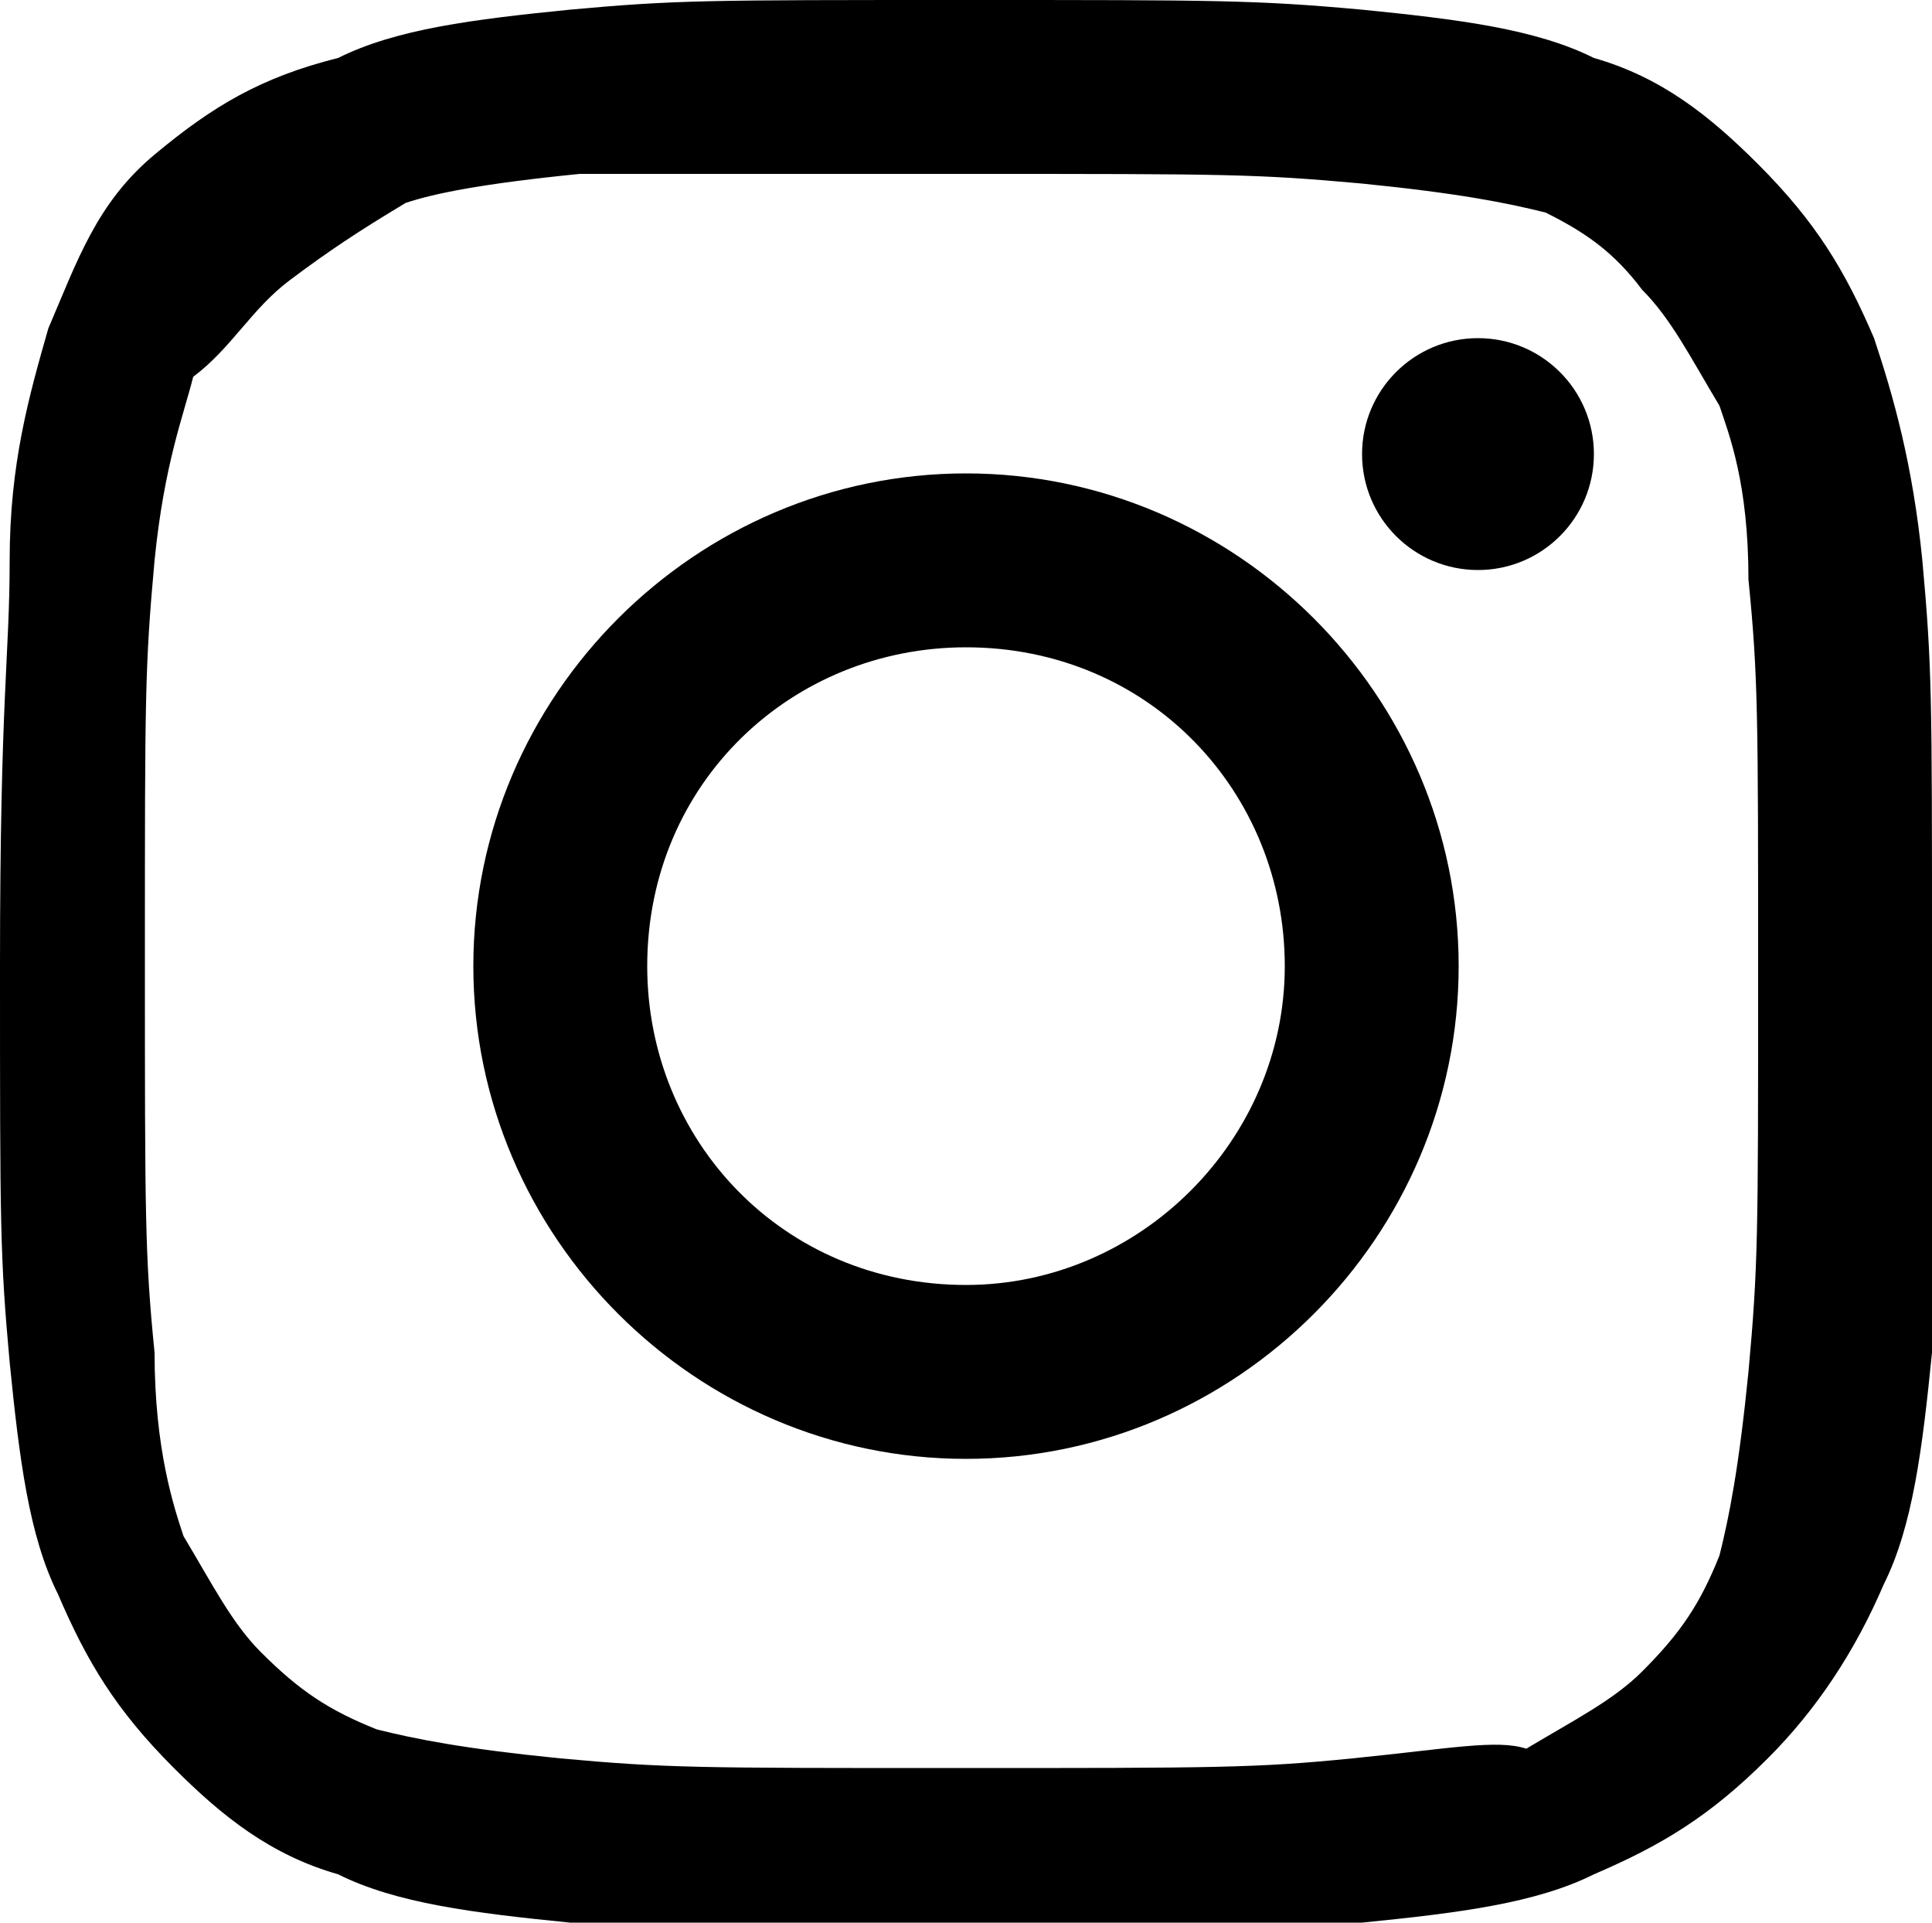
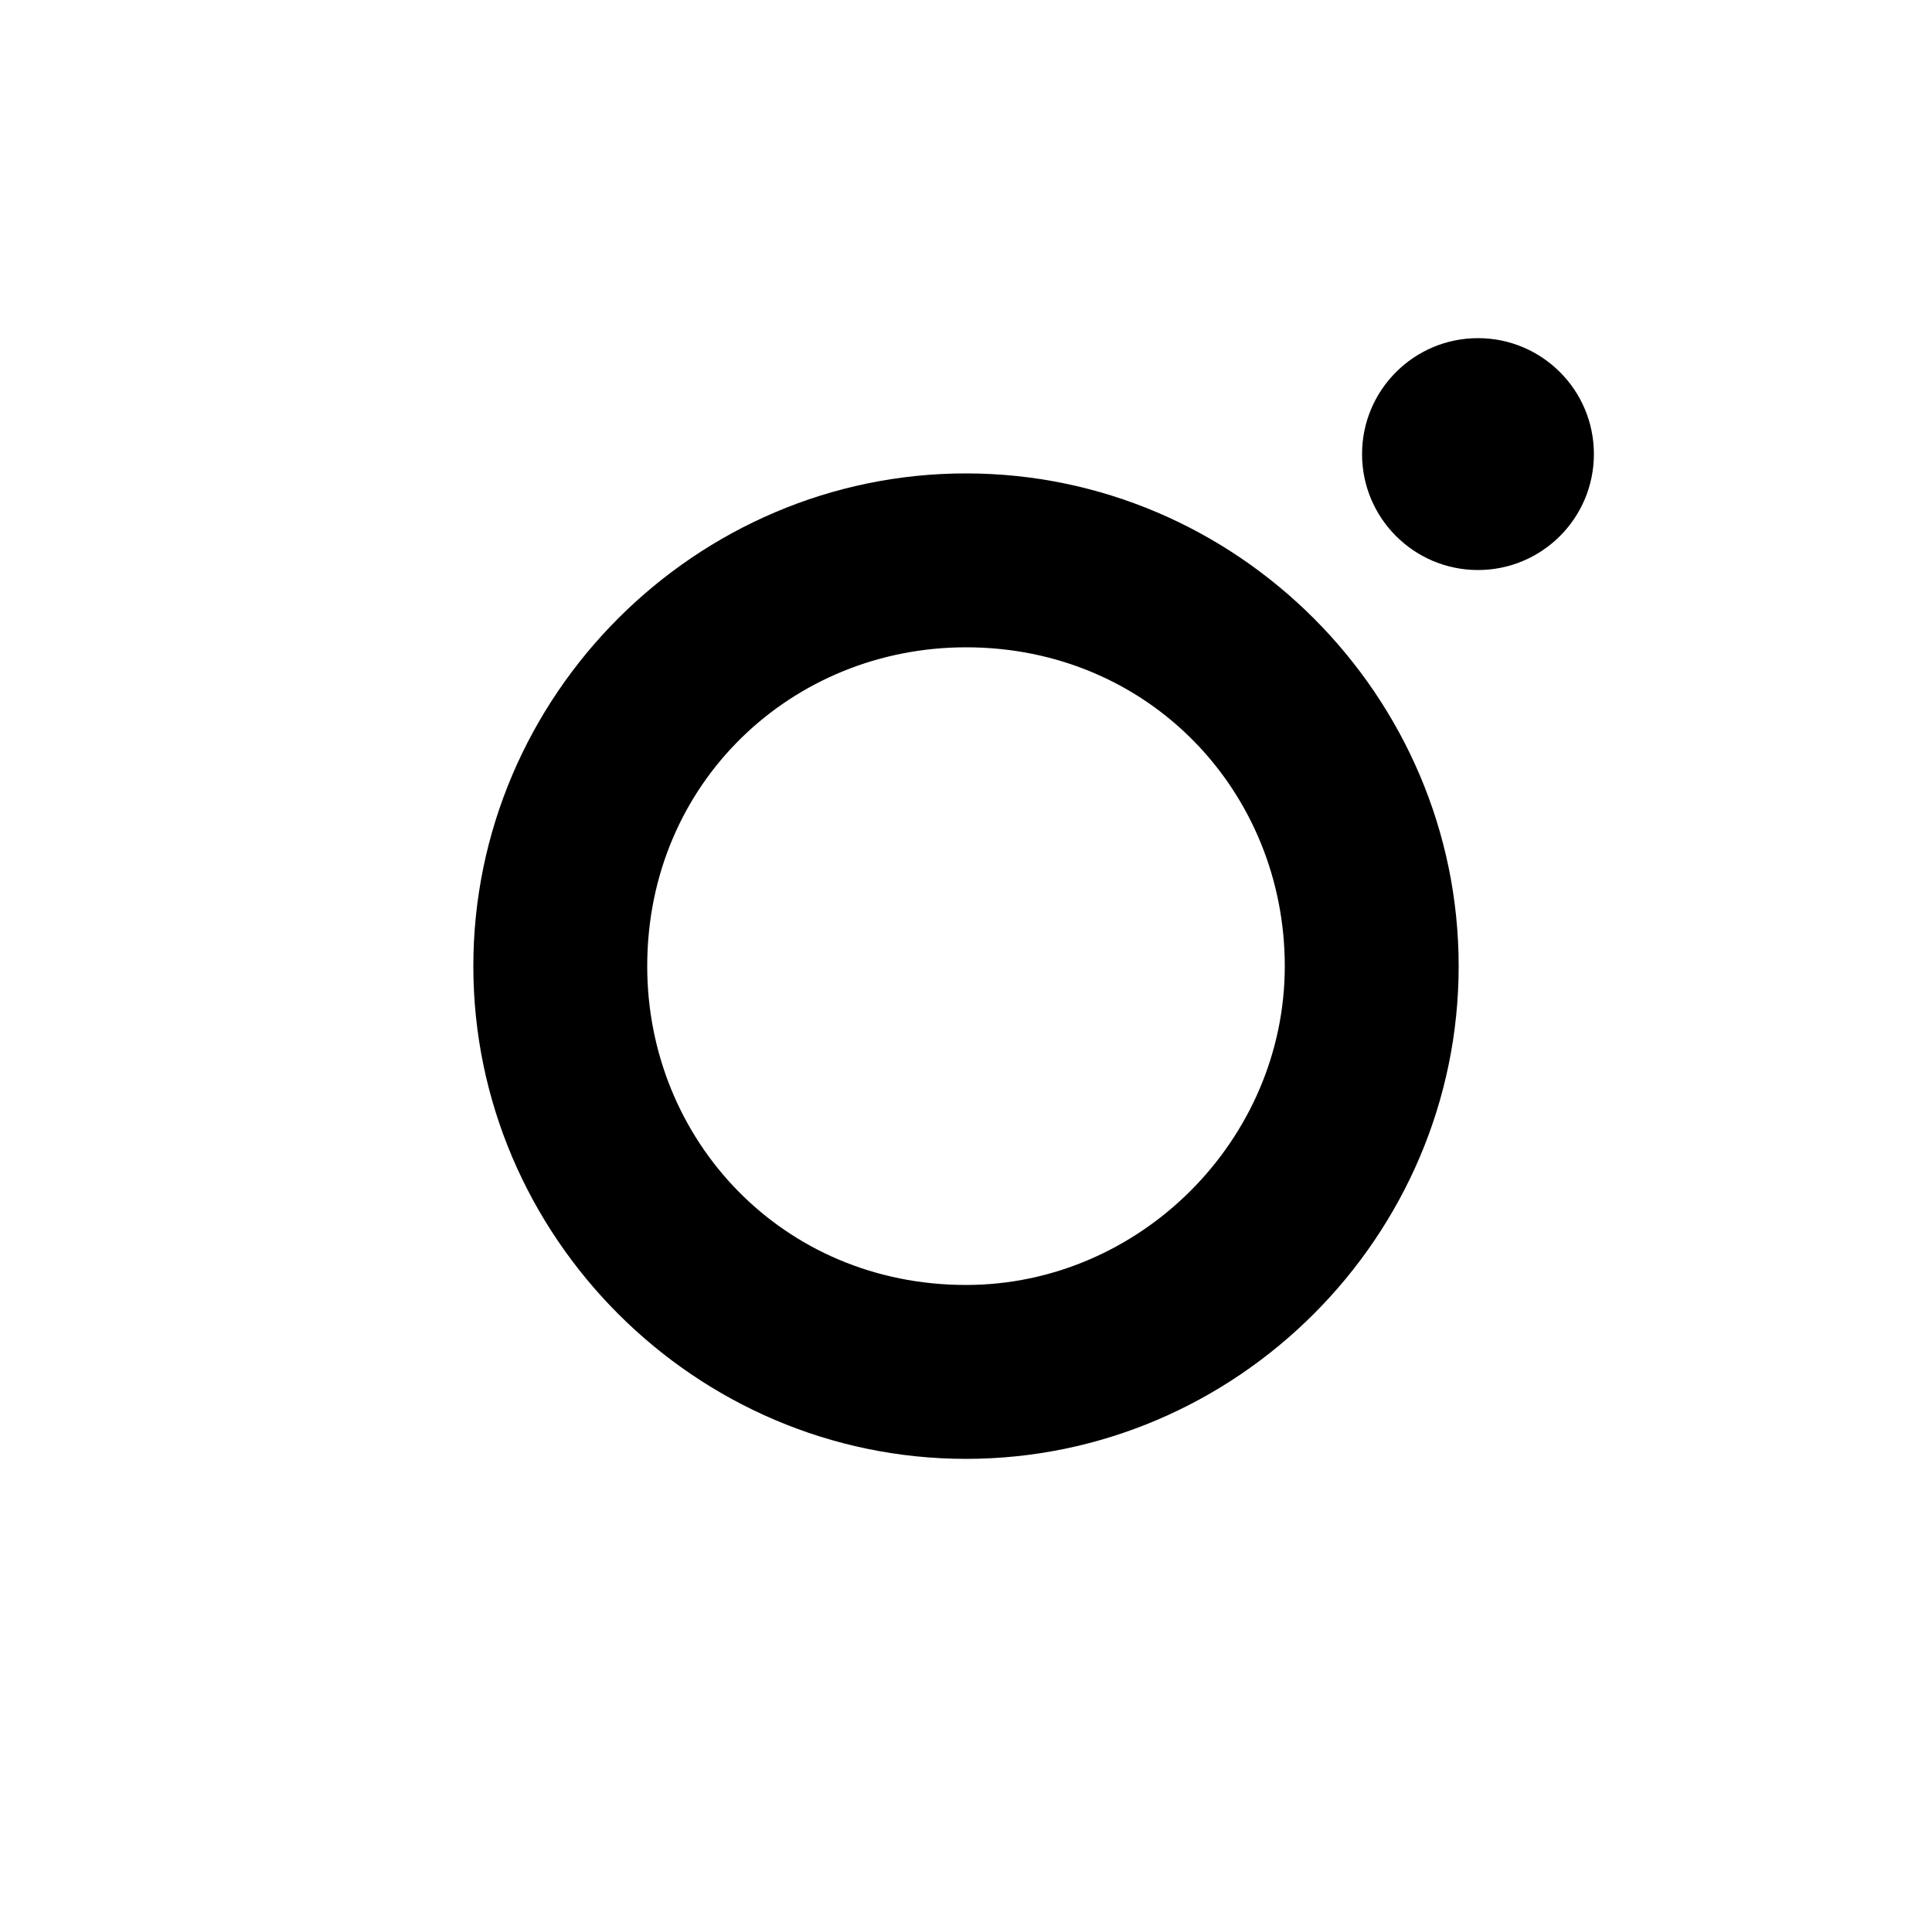
<svg xmlns="http://www.w3.org/2000/svg" version="1.0" x="0px" y="0px" width="20px" height="19.9px" viewBox="0 0 20 19.9" xml:space="preserve">
  <g>
-     <path d="M10,1.8c2.7,0,3,0,4.1,0.1c1,0.1,1.5,0.2,1.9,0.3C16.4,2.4,16.7,2.6,17,3c0.3,0.3,0.5,0.7,0.8,1.2C17.9,4.5,18.1,5,18.1,6  c0.1,1,0.1,1.4,0.1,4.1s0,3-0.1,4.1c-0.1,1-0.2,1.5-0.3,1.9c-0.2,0.5-0.4,0.8-0.8,1.2c-0.3,0.3-0.7,0.5-1.2,0.8  C15.5,18,15,18.1,14,18.2c-1,0.1-1.4,0.1-4.1,0.1s-3,0-4.1-0.1c-1-0.1-1.5-0.2-1.9-0.3c-0.5-0.2-0.8-0.4-1.2-0.8  c-0.3-0.3-0.5-0.7-0.8-1.2c-0.1-0.3-0.3-0.9-0.3-1.9c-0.1-1-0.1-1.4-0.1-4.1s0-3,0.1-4.1c0.1-1,0.3-1.5,0.4-1.9  C2.4,3.6,2.6,3.2,3,2.9s0.7-0.5,1.2-0.8c0.3-0.1,0.8-0.2,1.8-0.3C7,1.8,7.3,1.8,10,1.8 M10,0c-2.7,0-3,0-4.1,0.1  c-1,0.1-1.8,0.2-2.4,0.5C2.7,0.8,2.2,1.1,1.6,1.6S0.8,2.7,0.5,3.4C0.3,4.1,0.1,4.8,0.1,5.8S0,7.2,0,10c0,2.7,0,3,0.1,4.1  c0.1,1,0.2,1.8,0.5,2.4c0.3,0.7,0.6,1.2,1.2,1.8c0.5,0.5,1,0.9,1.7,1.1c0.6,0.3,1.4,0.4,2.4,0.5c1,0.1,1.4,0.1,4.1,0.1s3,0,4.1-0.1  c1-0.1,1.8-0.2,2.4-0.5c0.7-0.3,1.2-0.6,1.8-1.2c0.5-0.5,0.9-1.1,1.2-1.8c0.3-0.6,0.4-1.4,0.5-2.4C20,13,20,12.6,20,9.9  s0-3-0.1-4.1c-0.1-1-0.3-1.7-0.5-2.3c-0.3-0.7-0.6-1.2-1.2-1.8c-0.5-0.5-1-0.9-1.7-1.1c-0.6-0.3-1.4-0.4-2.4-0.5C13,0,12.6,0,10,0  L10,0z" />
    <path d="M10,4.9c-2.8,0-5.1,2.3-5.1,5.1s2.3,5.1,5.1,5.1s5.1-2.3,5.1-5.1S12.8,4.9,10,4.9z M10,13.3c-1.9,0-3.3-1.5-3.3-3.3  c0-1.9,1.5-3.3,3.3-3.3c1.9,0,3.3,1.5,3.3,3.3C13.3,11.8,11.8,13.3,10,13.3z" />
    <circle cx="15.3" cy="4.7" r="1.2" />
  </g>
</svg>